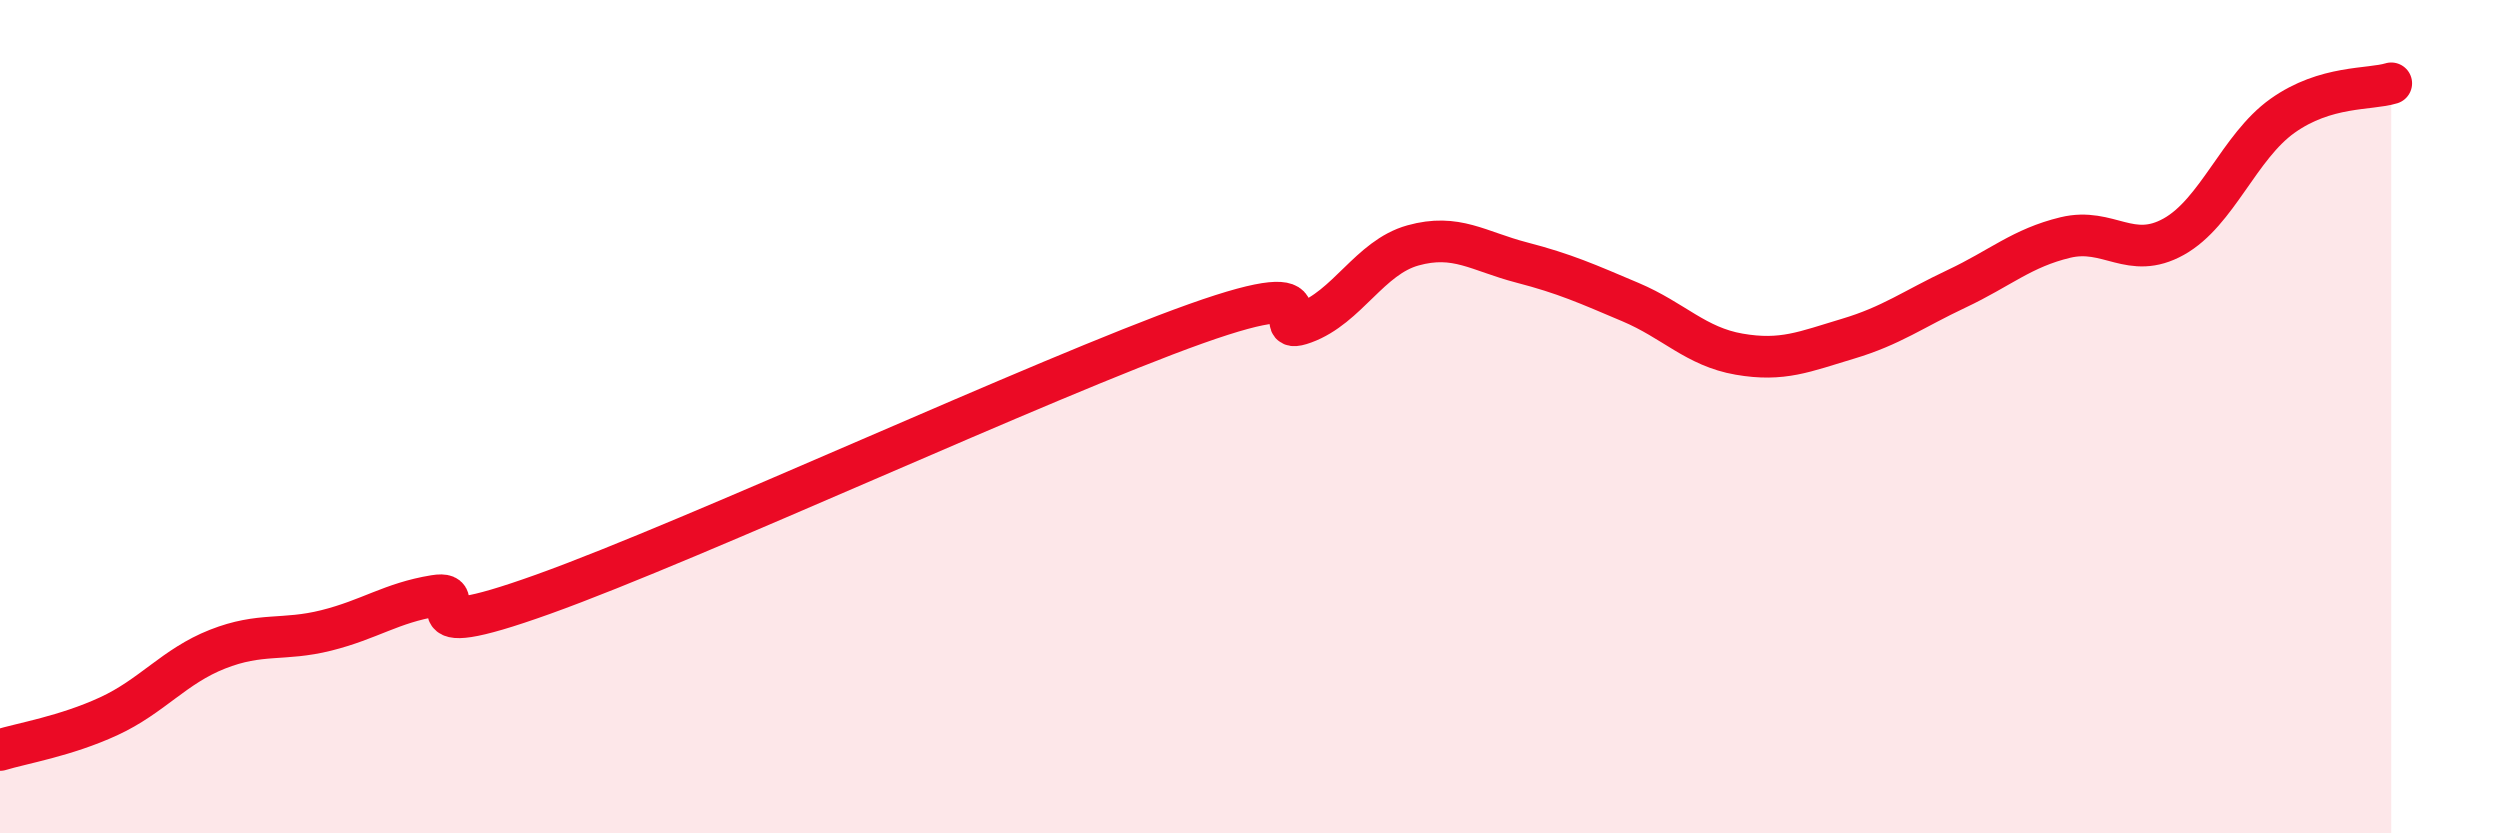
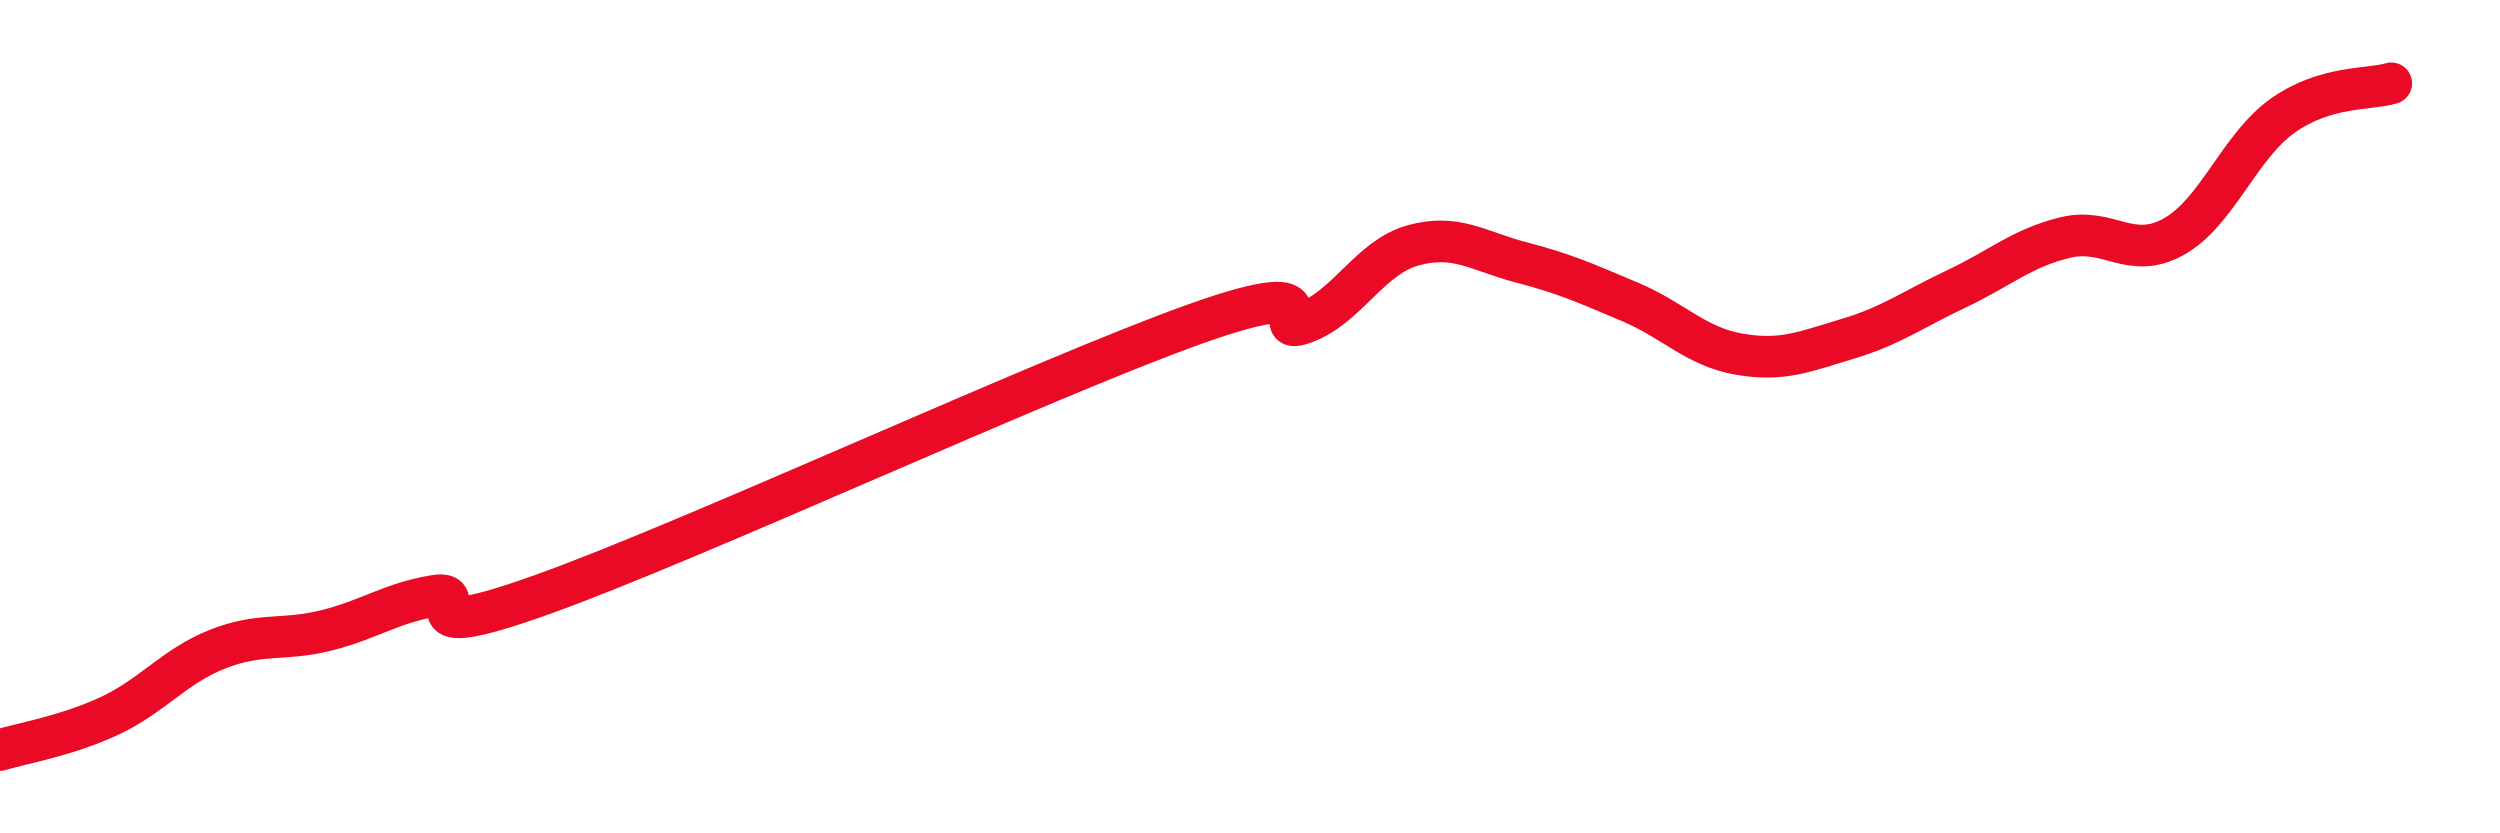
<svg xmlns="http://www.w3.org/2000/svg" width="60" height="20" viewBox="0 0 60 20">
-   <path d="M 0,18 C 0.52,17.84 1.57,17.67 2.61,17.19 C 3.65,16.71 4.18,15.99 5.22,15.58 C 6.26,15.17 6.79,15.39 7.83,15.13 C 8.87,14.87 9.39,14.47 10.43,14.3 C 11.47,14.13 9.39,15.57 13.04,14.26 C 16.69,12.95 25.05,9.07 28.7,7.77 C 32.35,6.47 30.26,8.13 31.3,7.75 C 32.34,7.37 32.87,6.18 33.91,5.89 C 34.95,5.6 35.48,6.03 36.52,6.3 C 37.56,6.57 38.09,6.81 39.13,7.25 C 40.17,7.69 40.7,8.32 41.74,8.5 C 42.78,8.68 43.31,8.44 44.35,8.13 C 45.39,7.82 45.92,7.42 46.96,6.93 C 48,6.44 48.53,5.95 49.57,5.7 C 50.61,5.45 51.13,6.26 52.17,5.68 C 53.21,5.1 53.74,3.52 54.78,2.78 C 55.82,2.04 56.87,2.16 57.39,2L57.39 20L0 20Z" fill="#EB0A25" opacity="0.1" stroke-linecap="round" stroke-linejoin="round" />
  <path d="M 0,18 C 0.52,17.84 1.57,17.67 2.61,17.19 C 3.65,16.71 4.18,15.99 5.22,15.58 C 6.26,15.17 6.79,15.39 7.83,15.13 C 8.87,14.87 9.39,14.47 10.43,14.3 C 11.47,14.13 9.39,15.57 13.04,14.26 C 16.69,12.95 25.05,9.07 28.7,7.77 C 32.35,6.47 30.26,8.13 31.3,7.75 C 32.34,7.37 32.87,6.18 33.91,5.89 C 34.95,5.6 35.48,6.03 36.52,6.3 C 37.56,6.57 38.09,6.81 39.13,7.25 C 40.17,7.69 40.7,8.32 41.74,8.5 C 42.78,8.68 43.31,8.44 44.35,8.13 C 45.39,7.82 45.92,7.42 46.96,6.93 C 48,6.44 48.53,5.95 49.57,5.7 C 50.61,5.45 51.13,6.26 52.17,5.68 C 53.21,5.1 53.74,3.52 54.78,2.78 C 55.82,2.04 56.87,2.16 57.39,2" stroke="#EB0A25" stroke-width="1" fill="none" stroke-linecap="round" stroke-linejoin="round" />
</svg>